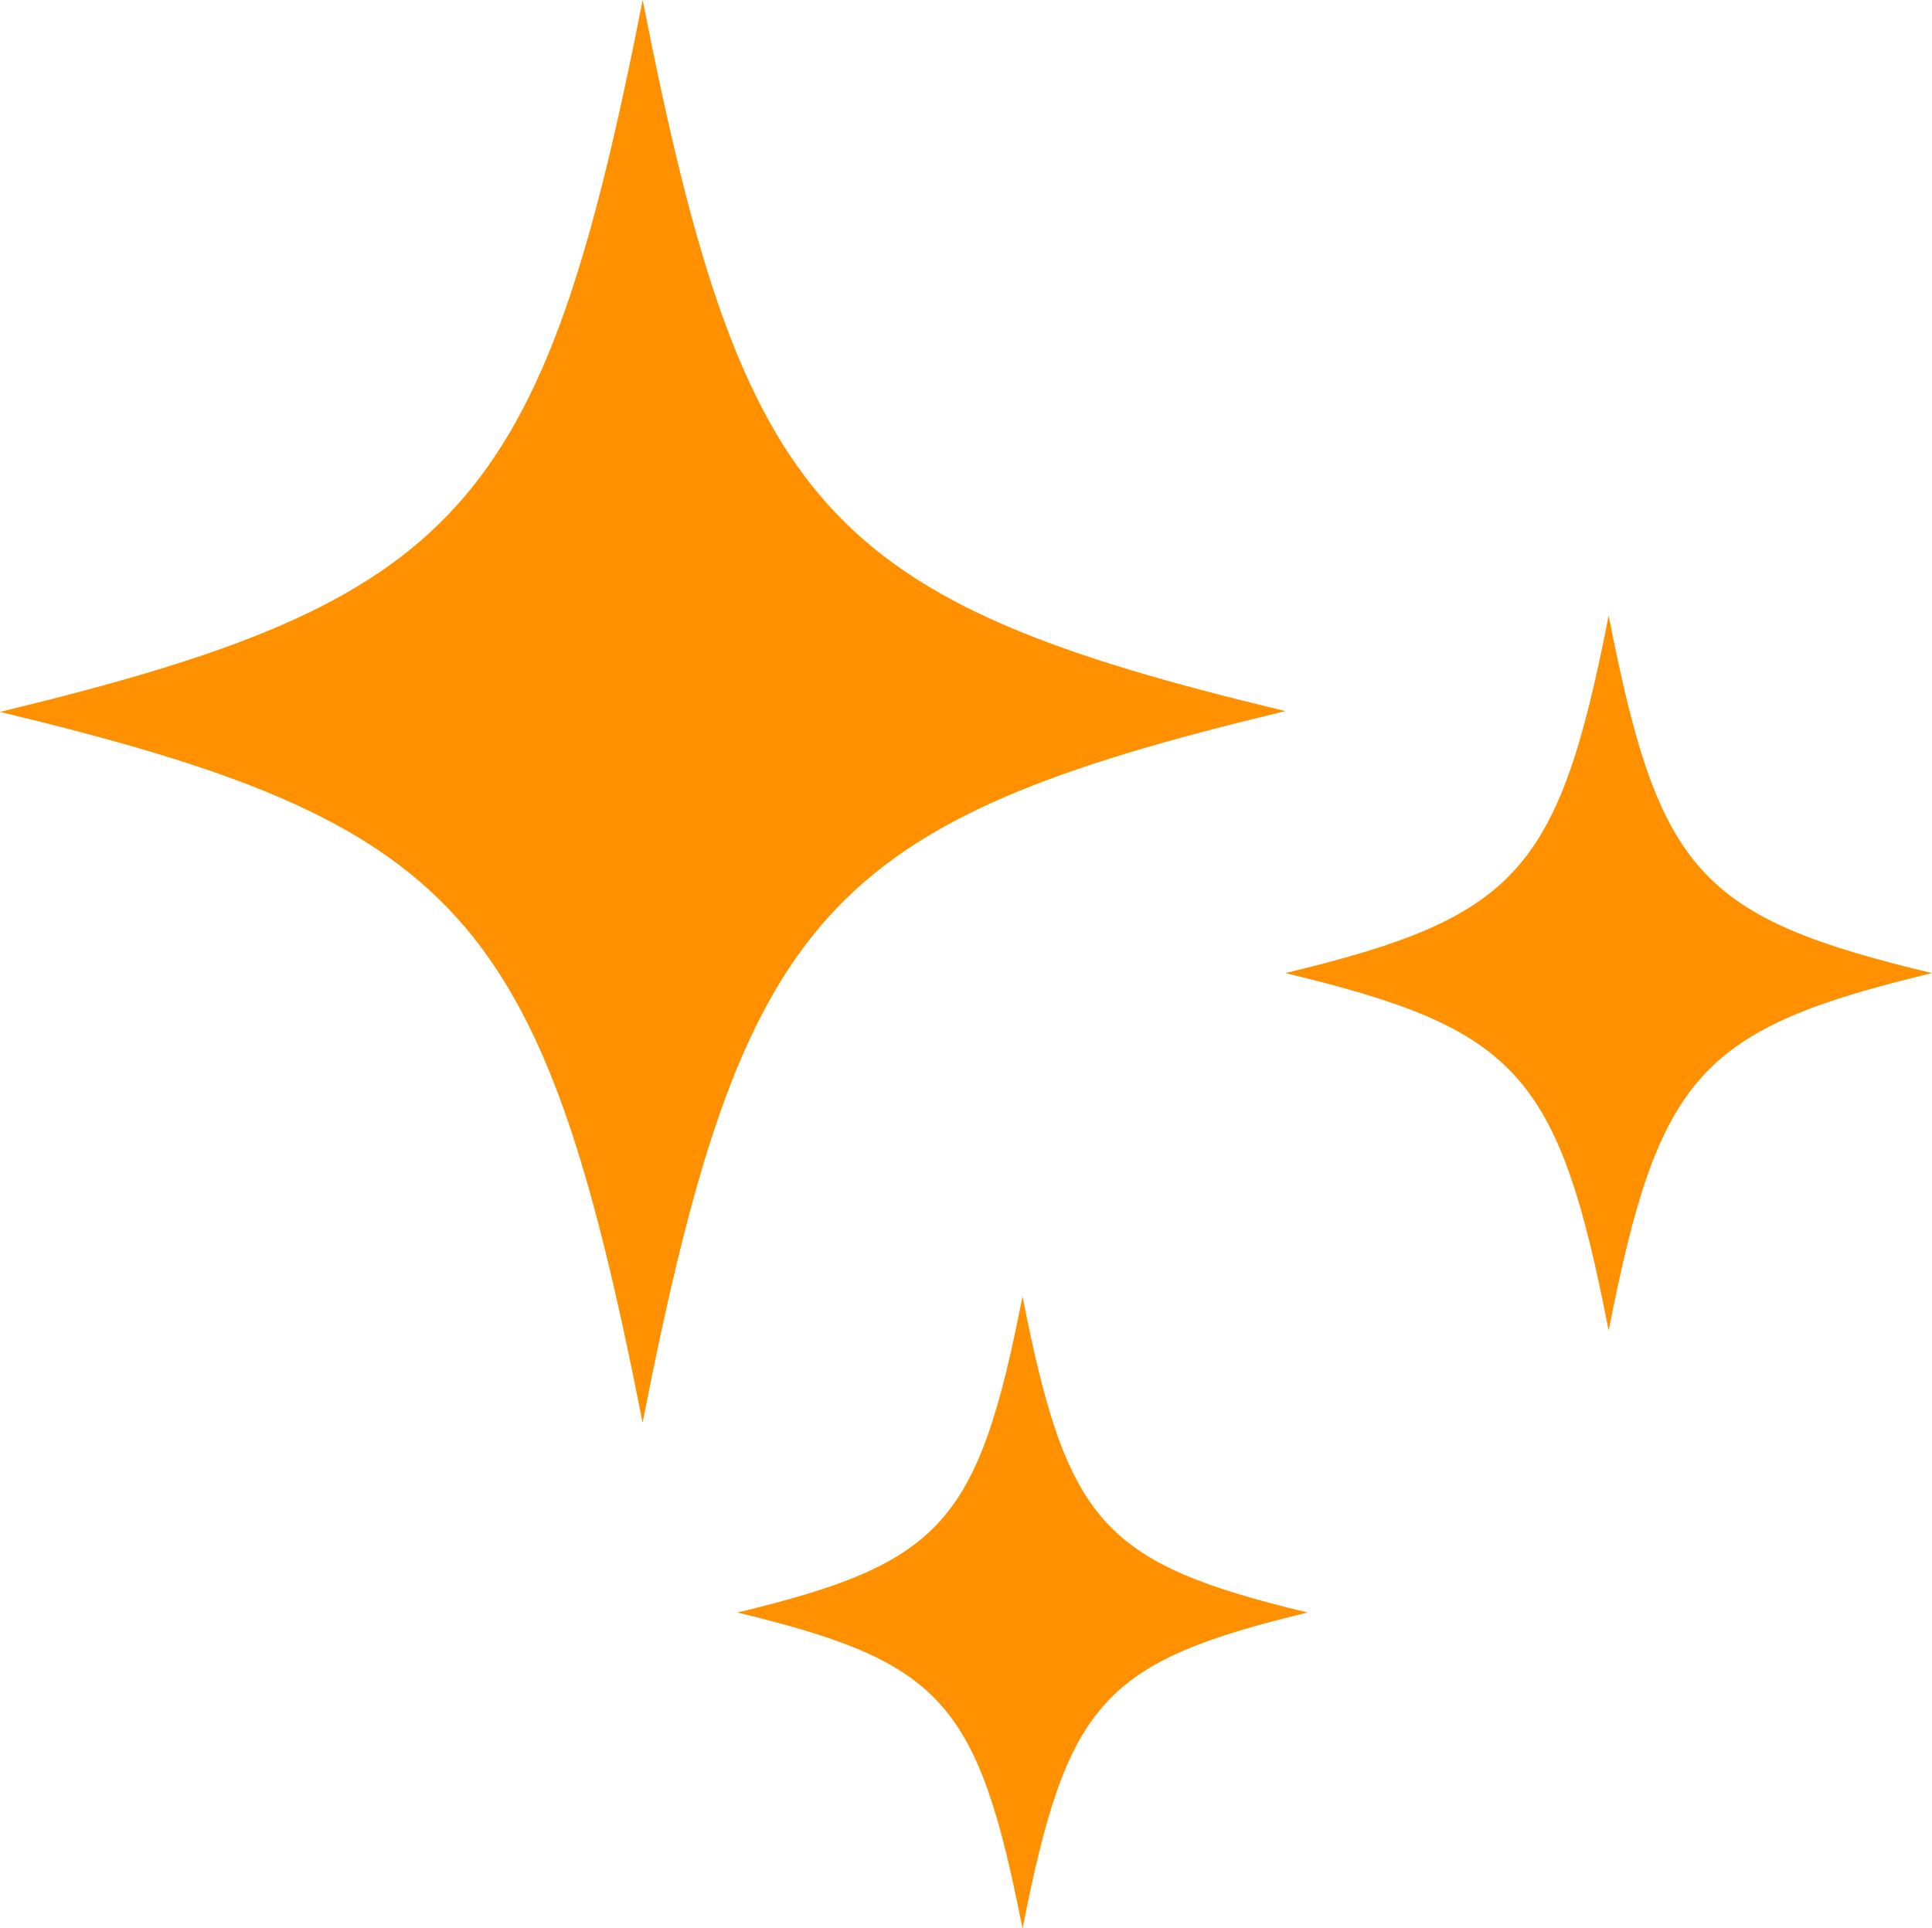
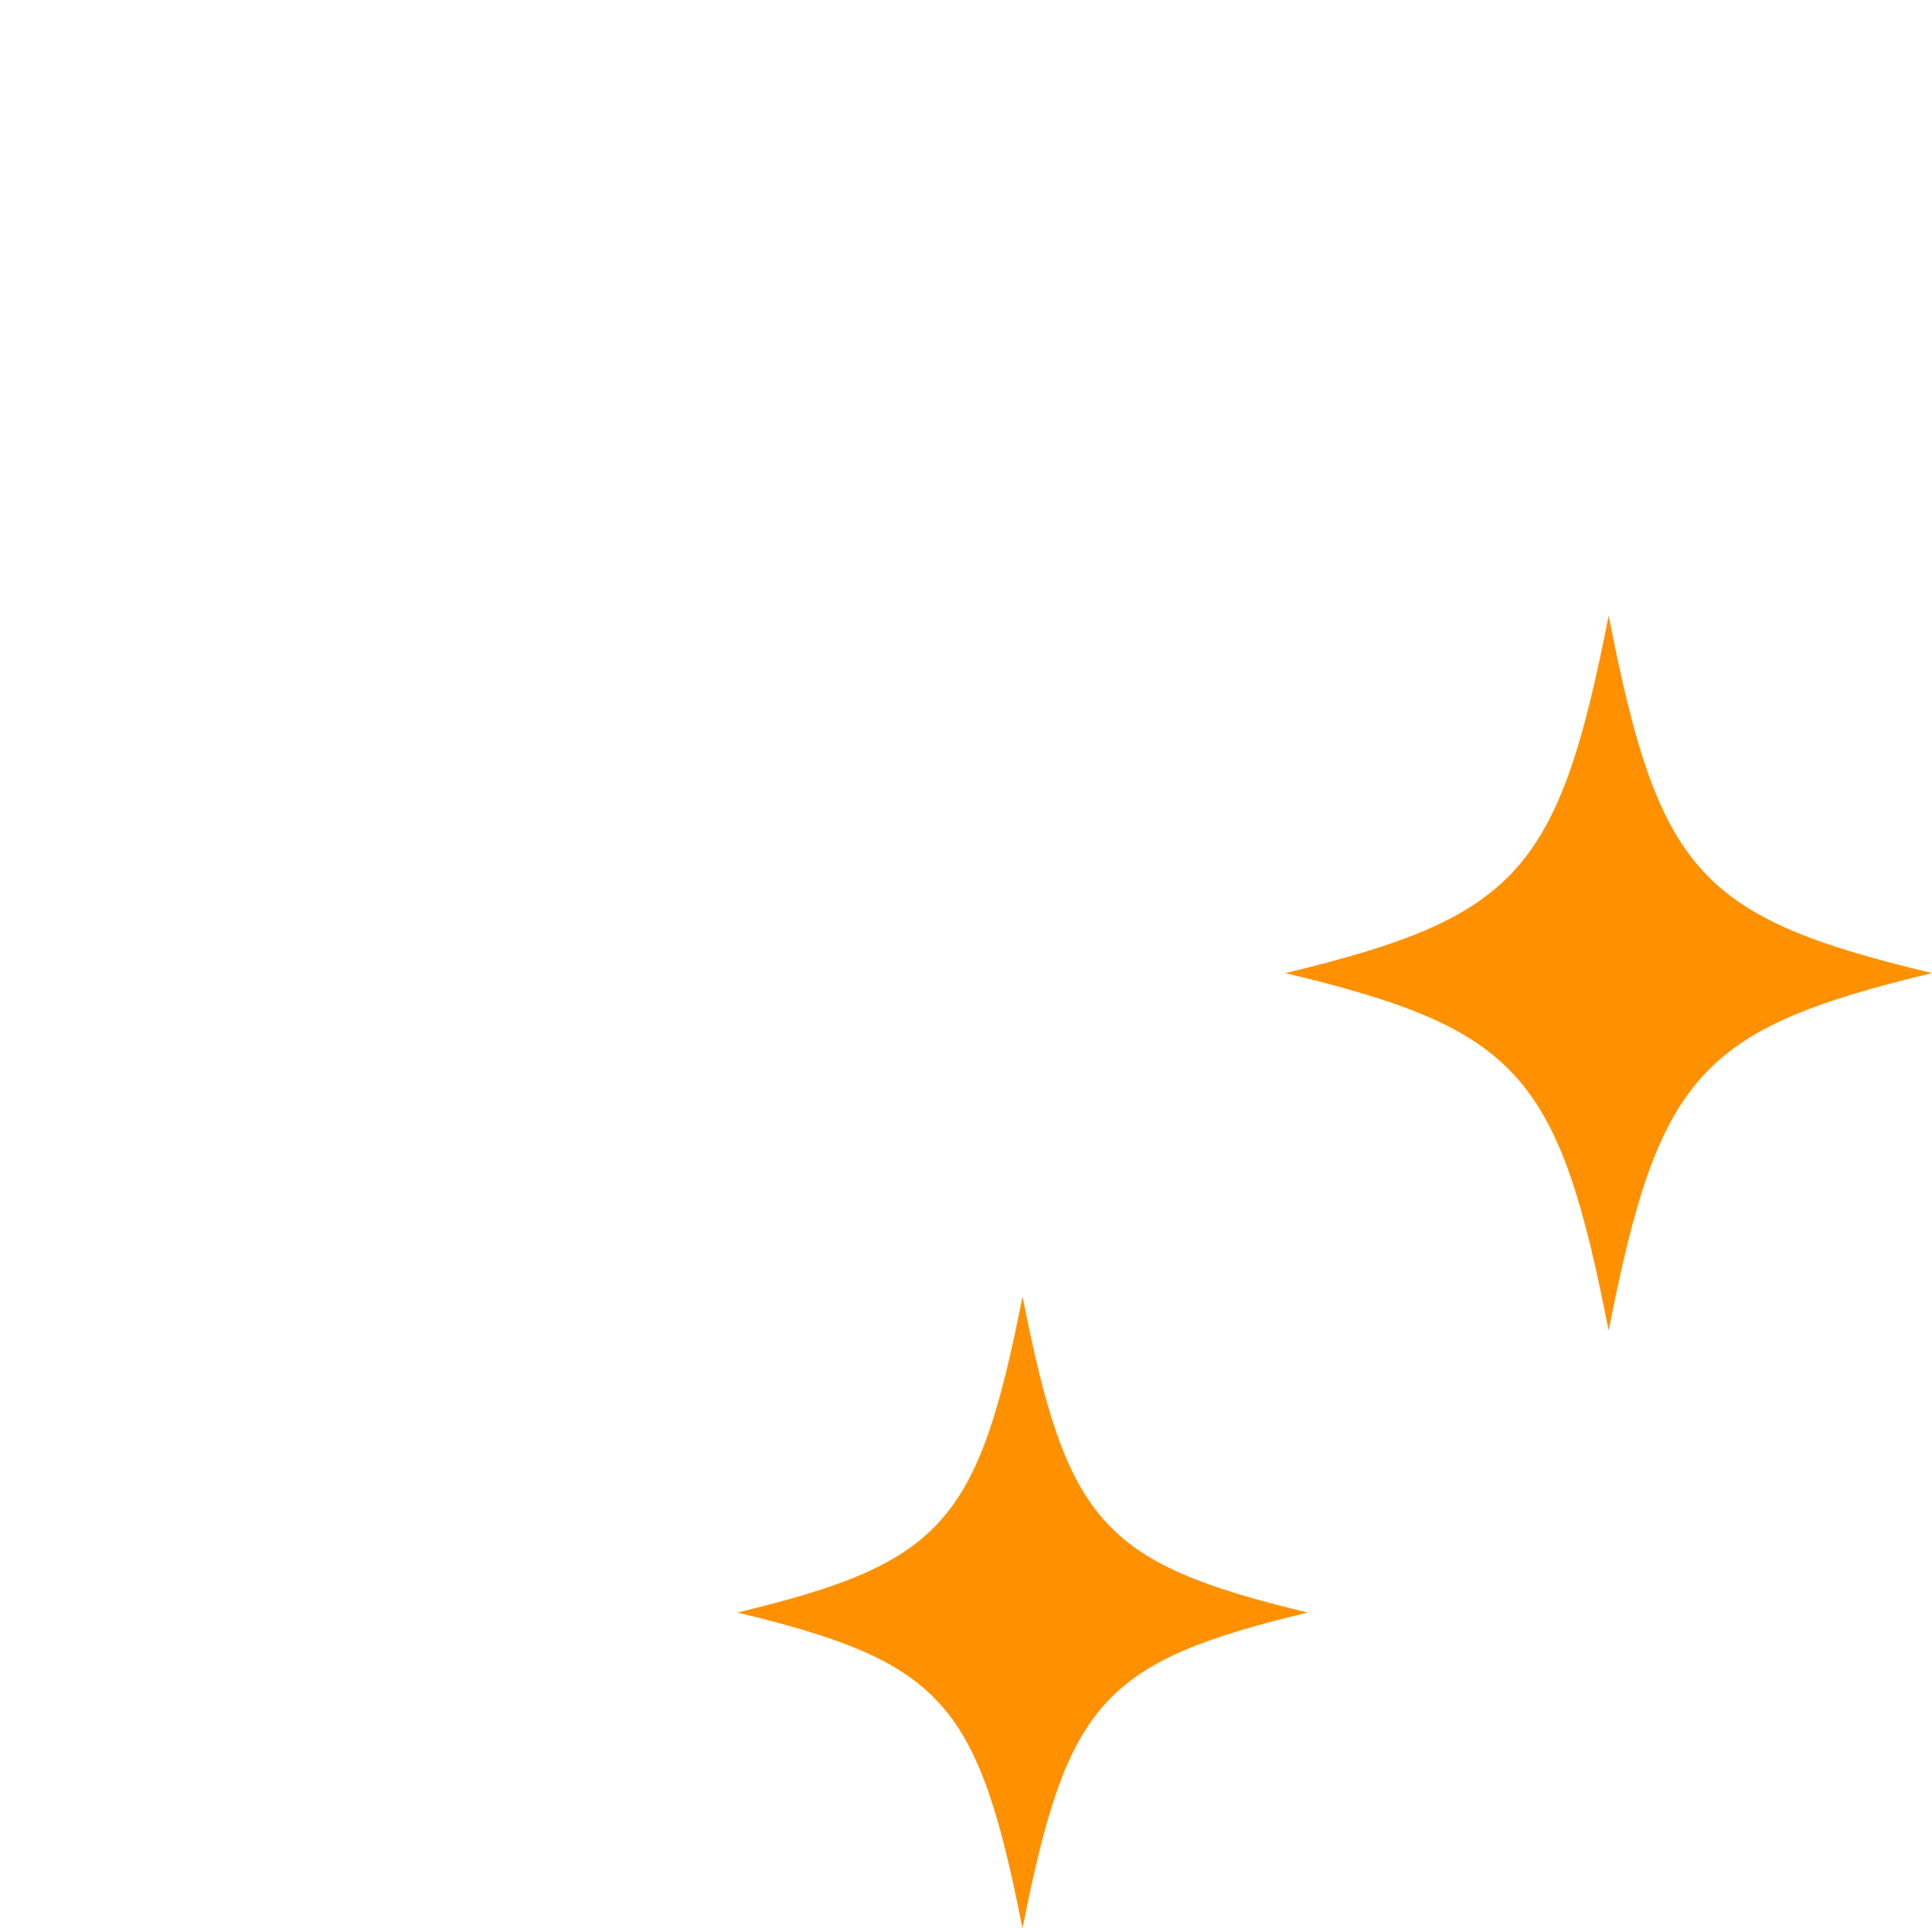
<svg xmlns="http://www.w3.org/2000/svg" id="Layer_2" viewBox="0 0 24.26 24.21">
  <defs>
    <style>.cls-1{fill:#ff9100;}</style>
  </defs>
  <g id="Layer_1-2">
    <g>
      <path class="cls-1" d="m12.84,16.28c.56,2.85,1.01,3.35,3.58,3.97-2.57.62-3.02,1.12-3.58,3.97-.56-2.85-1.01-3.35-3.58-3.97,2.57-.62,3.02-1.12,3.58-3.97Z" />
-       <path class="cls-1" d="m8.07,17.87c-1.26-6.41-2.28-7.54-8.07-8.93C5.79,7.54,6.81,6.41,8.07,0c1.26,6.41,2.28,7.54,8.07,8.93-5.79,1.39-6.81,2.52-8.07,8.93Z" />
      <path class="cls-1" d="m20.2,16.71c-.63-3.23-1.14-3.79-4.06-4.49,2.91-.7,3.43-1.27,4.06-4.49.63,3.23,1.14,3.79,4.06,4.49-2.91.7-3.43,1.27-4.06,4.49Z" />
    </g>
  </g>
</svg>